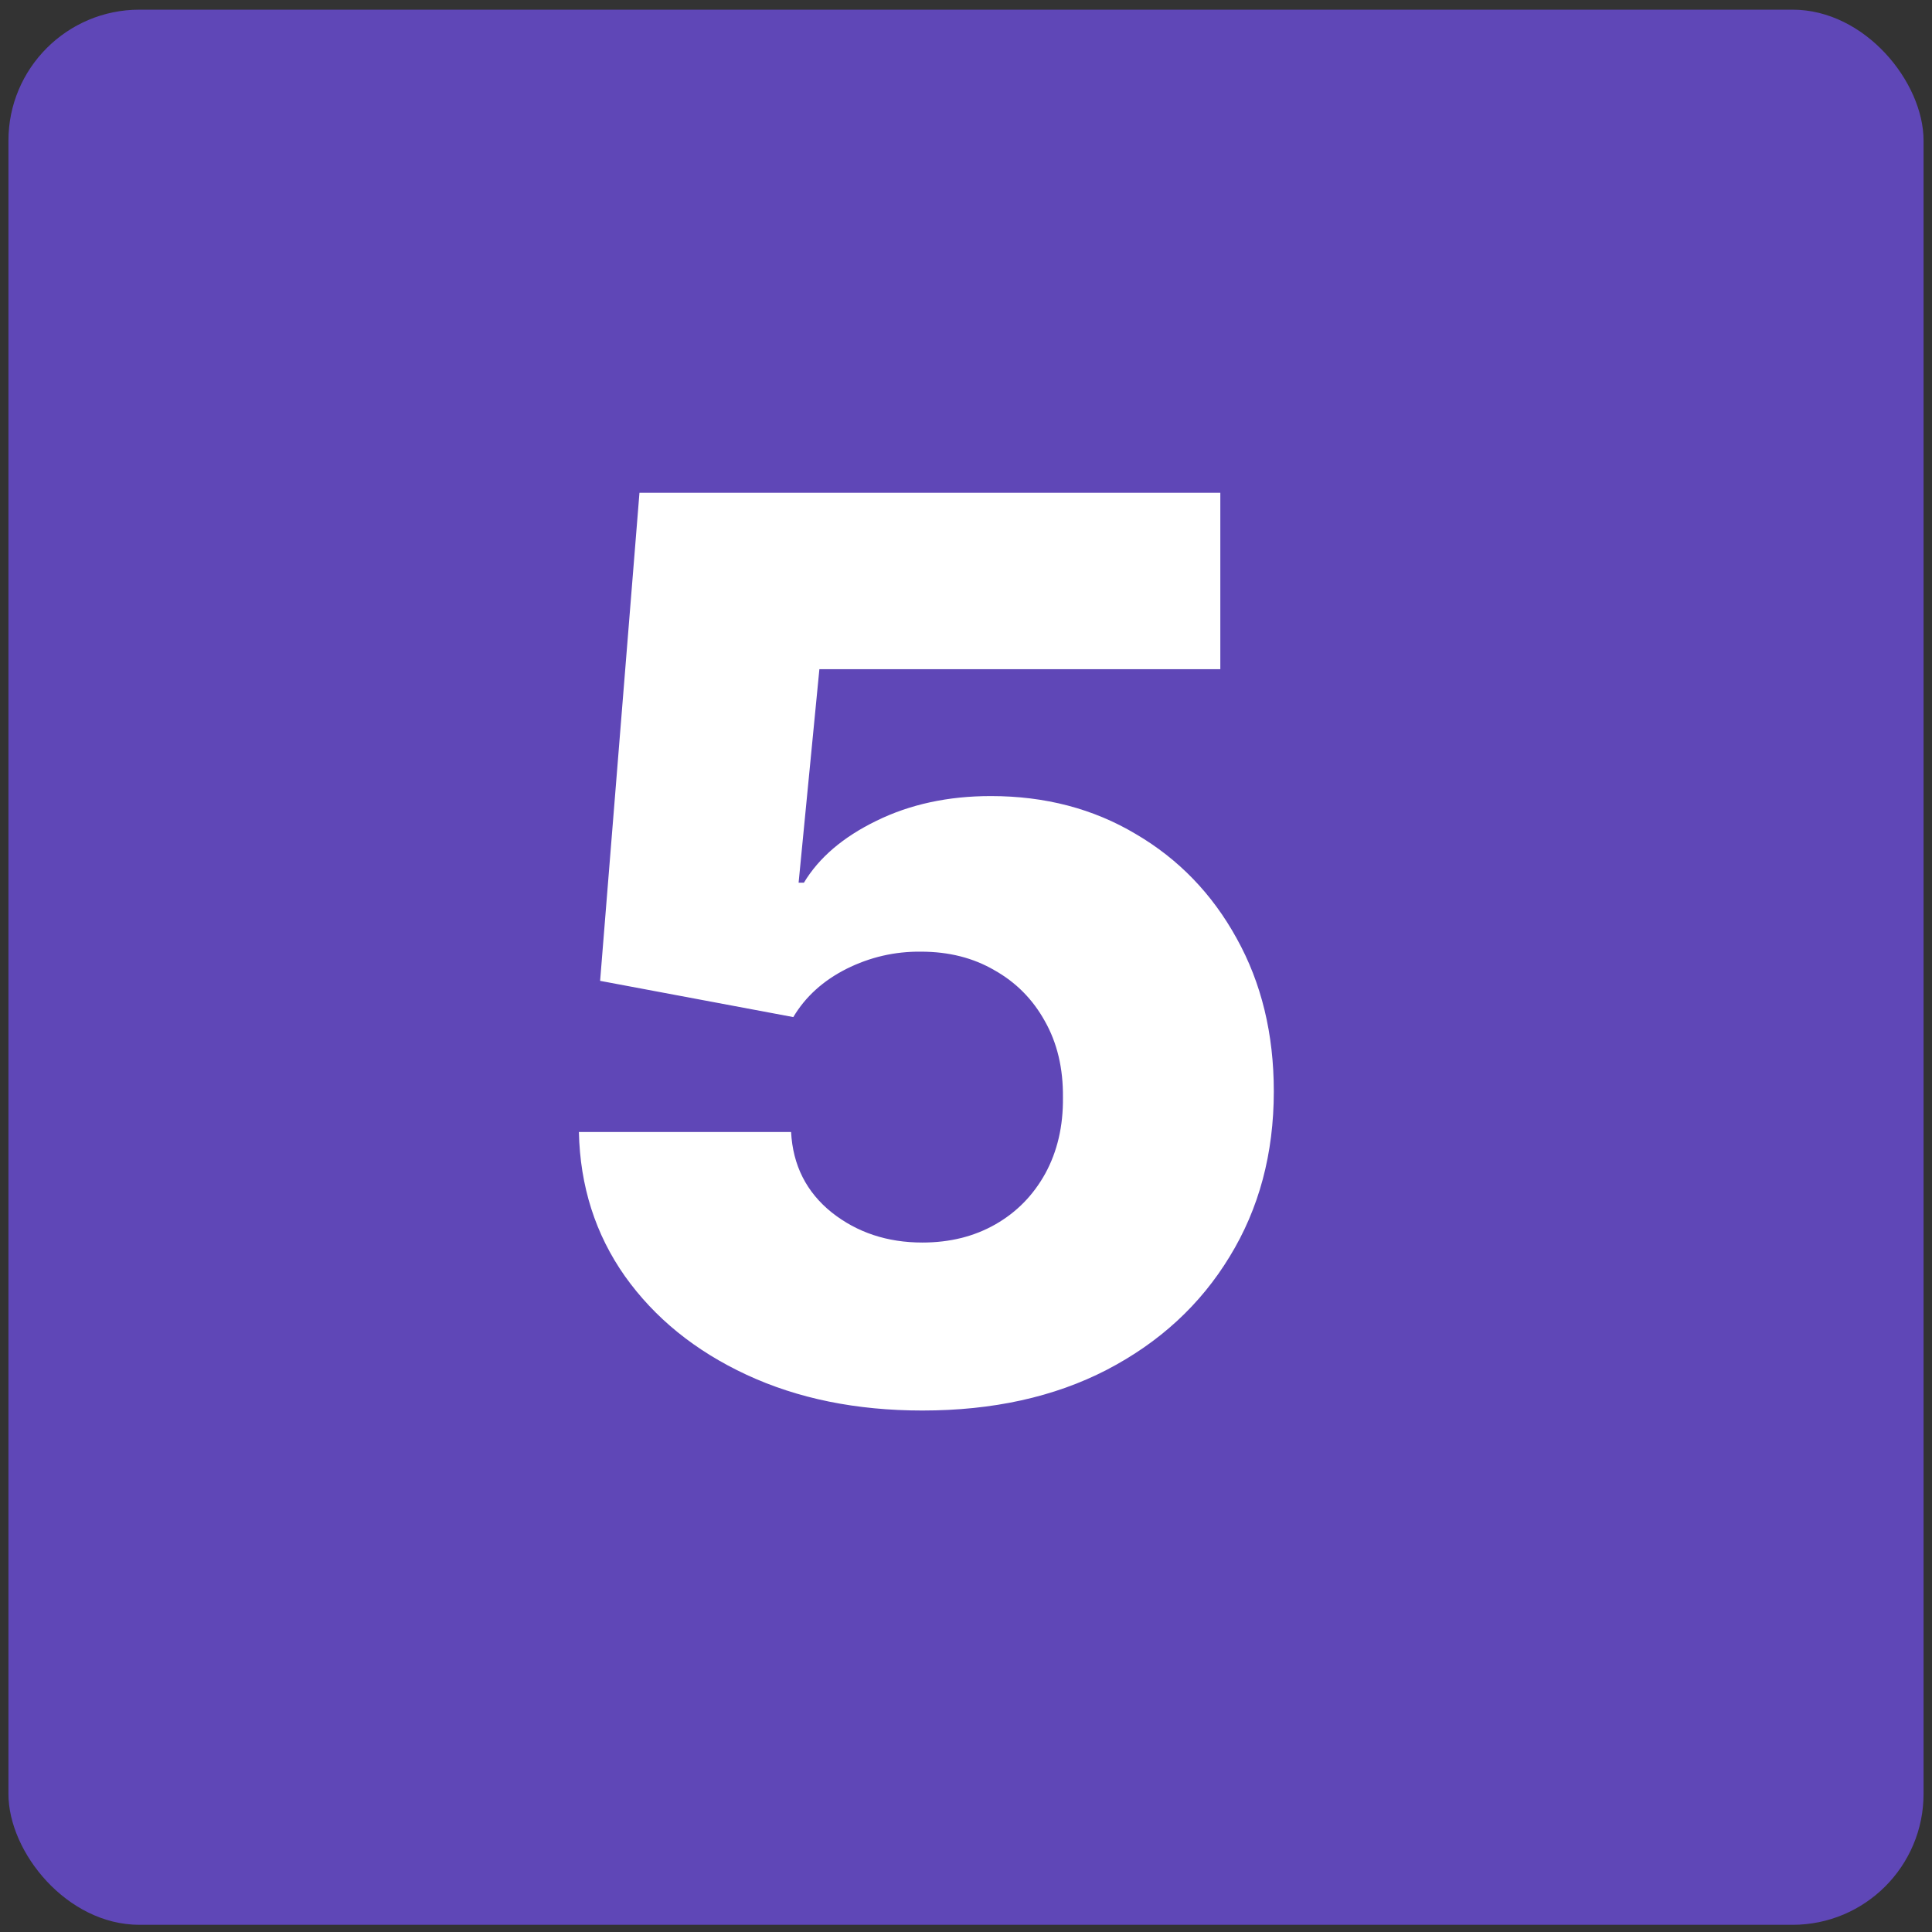
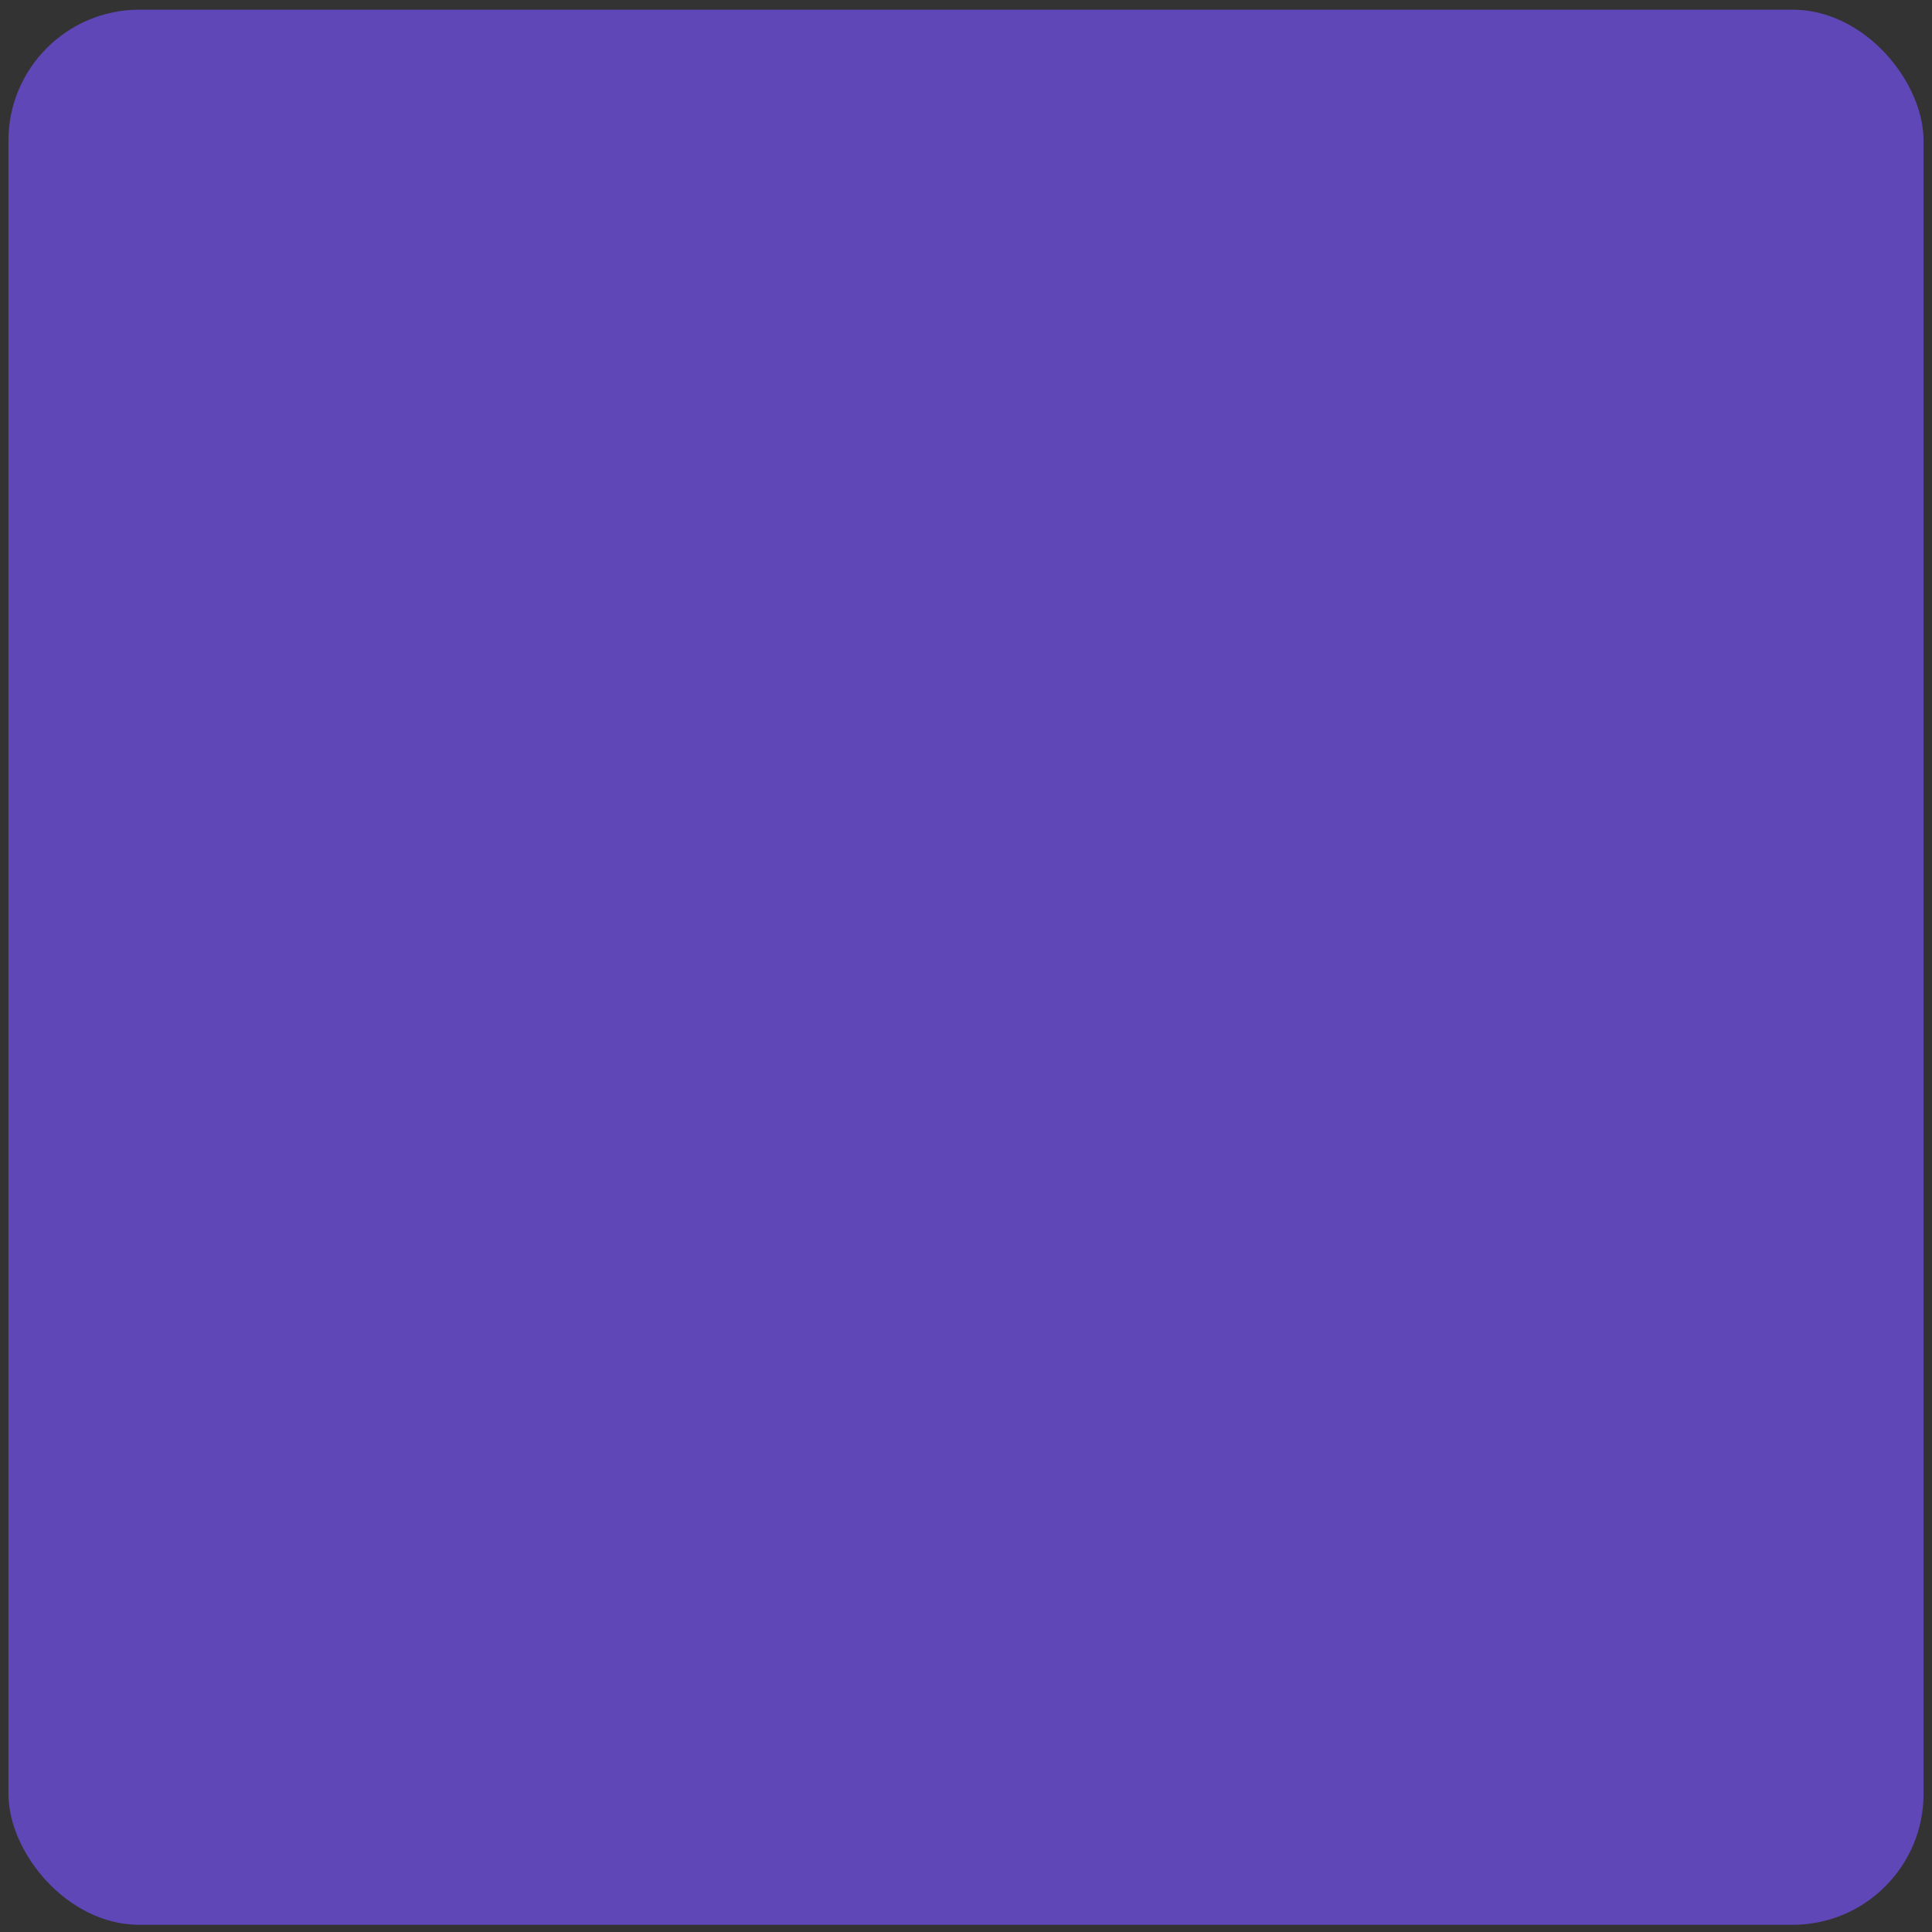
<svg xmlns="http://www.w3.org/2000/svg" width="118" height="118" viewBox="0 0 118 118" fill="none">
  <rect x="0" y="0" width="118" height="118" fill="#333333" stroke="none" />
  <g id="Icon">
    <rect id="Icon Box" x="0.515" y="0.591" width="116.97" height="116.97" rx="8" fill="#5F47B7" />
-     <path id="Text" d="M56.336 86.15C52.304 86.15 48.722 85.421 45.59 83.963C42.458 82.505 39.983 80.498 38.165 77.942C36.365 75.386 35.429 72.452 35.357 69.14H48.317C48.425 71.174 49.253 72.812 50.801 74.054C52.349 75.278 54.194 75.89 56.336 75.89C58.009 75.89 59.494 75.521 60.79 74.783C62.086 74.045 63.103 73.01 63.841 71.678C64.579 70.328 64.939 68.78 64.921 67.034C64.939 65.252 64.57 63.695 63.814 62.363C63.076 61.031 62.05 59.996 60.736 59.258C59.44 58.502 57.946 58.124 56.255 58.124C54.653 58.106 53.132 58.458 51.692 59.178C50.27 59.898 49.19 60.878 48.452 62.12L36.653 59.907L39.056 30.099H74.533V40.872H50.045L48.776 53.913H49.1C50.018 52.383 51.494 51.123 53.528 50.133C55.58 49.125 57.91 48.621 60.52 48.621C63.832 48.621 66.784 49.395 69.376 50.943C71.986 52.473 74.038 54.597 75.532 57.315C77.044 60.032 77.8 63.146 77.8 66.656C77.8 70.454 76.9 73.82 75.1 76.754C73.318 79.688 70.816 81.992 67.594 83.666C64.39 85.322 60.637 86.15 56.336 86.15Z" fill="white" />
  </g>
</svg>